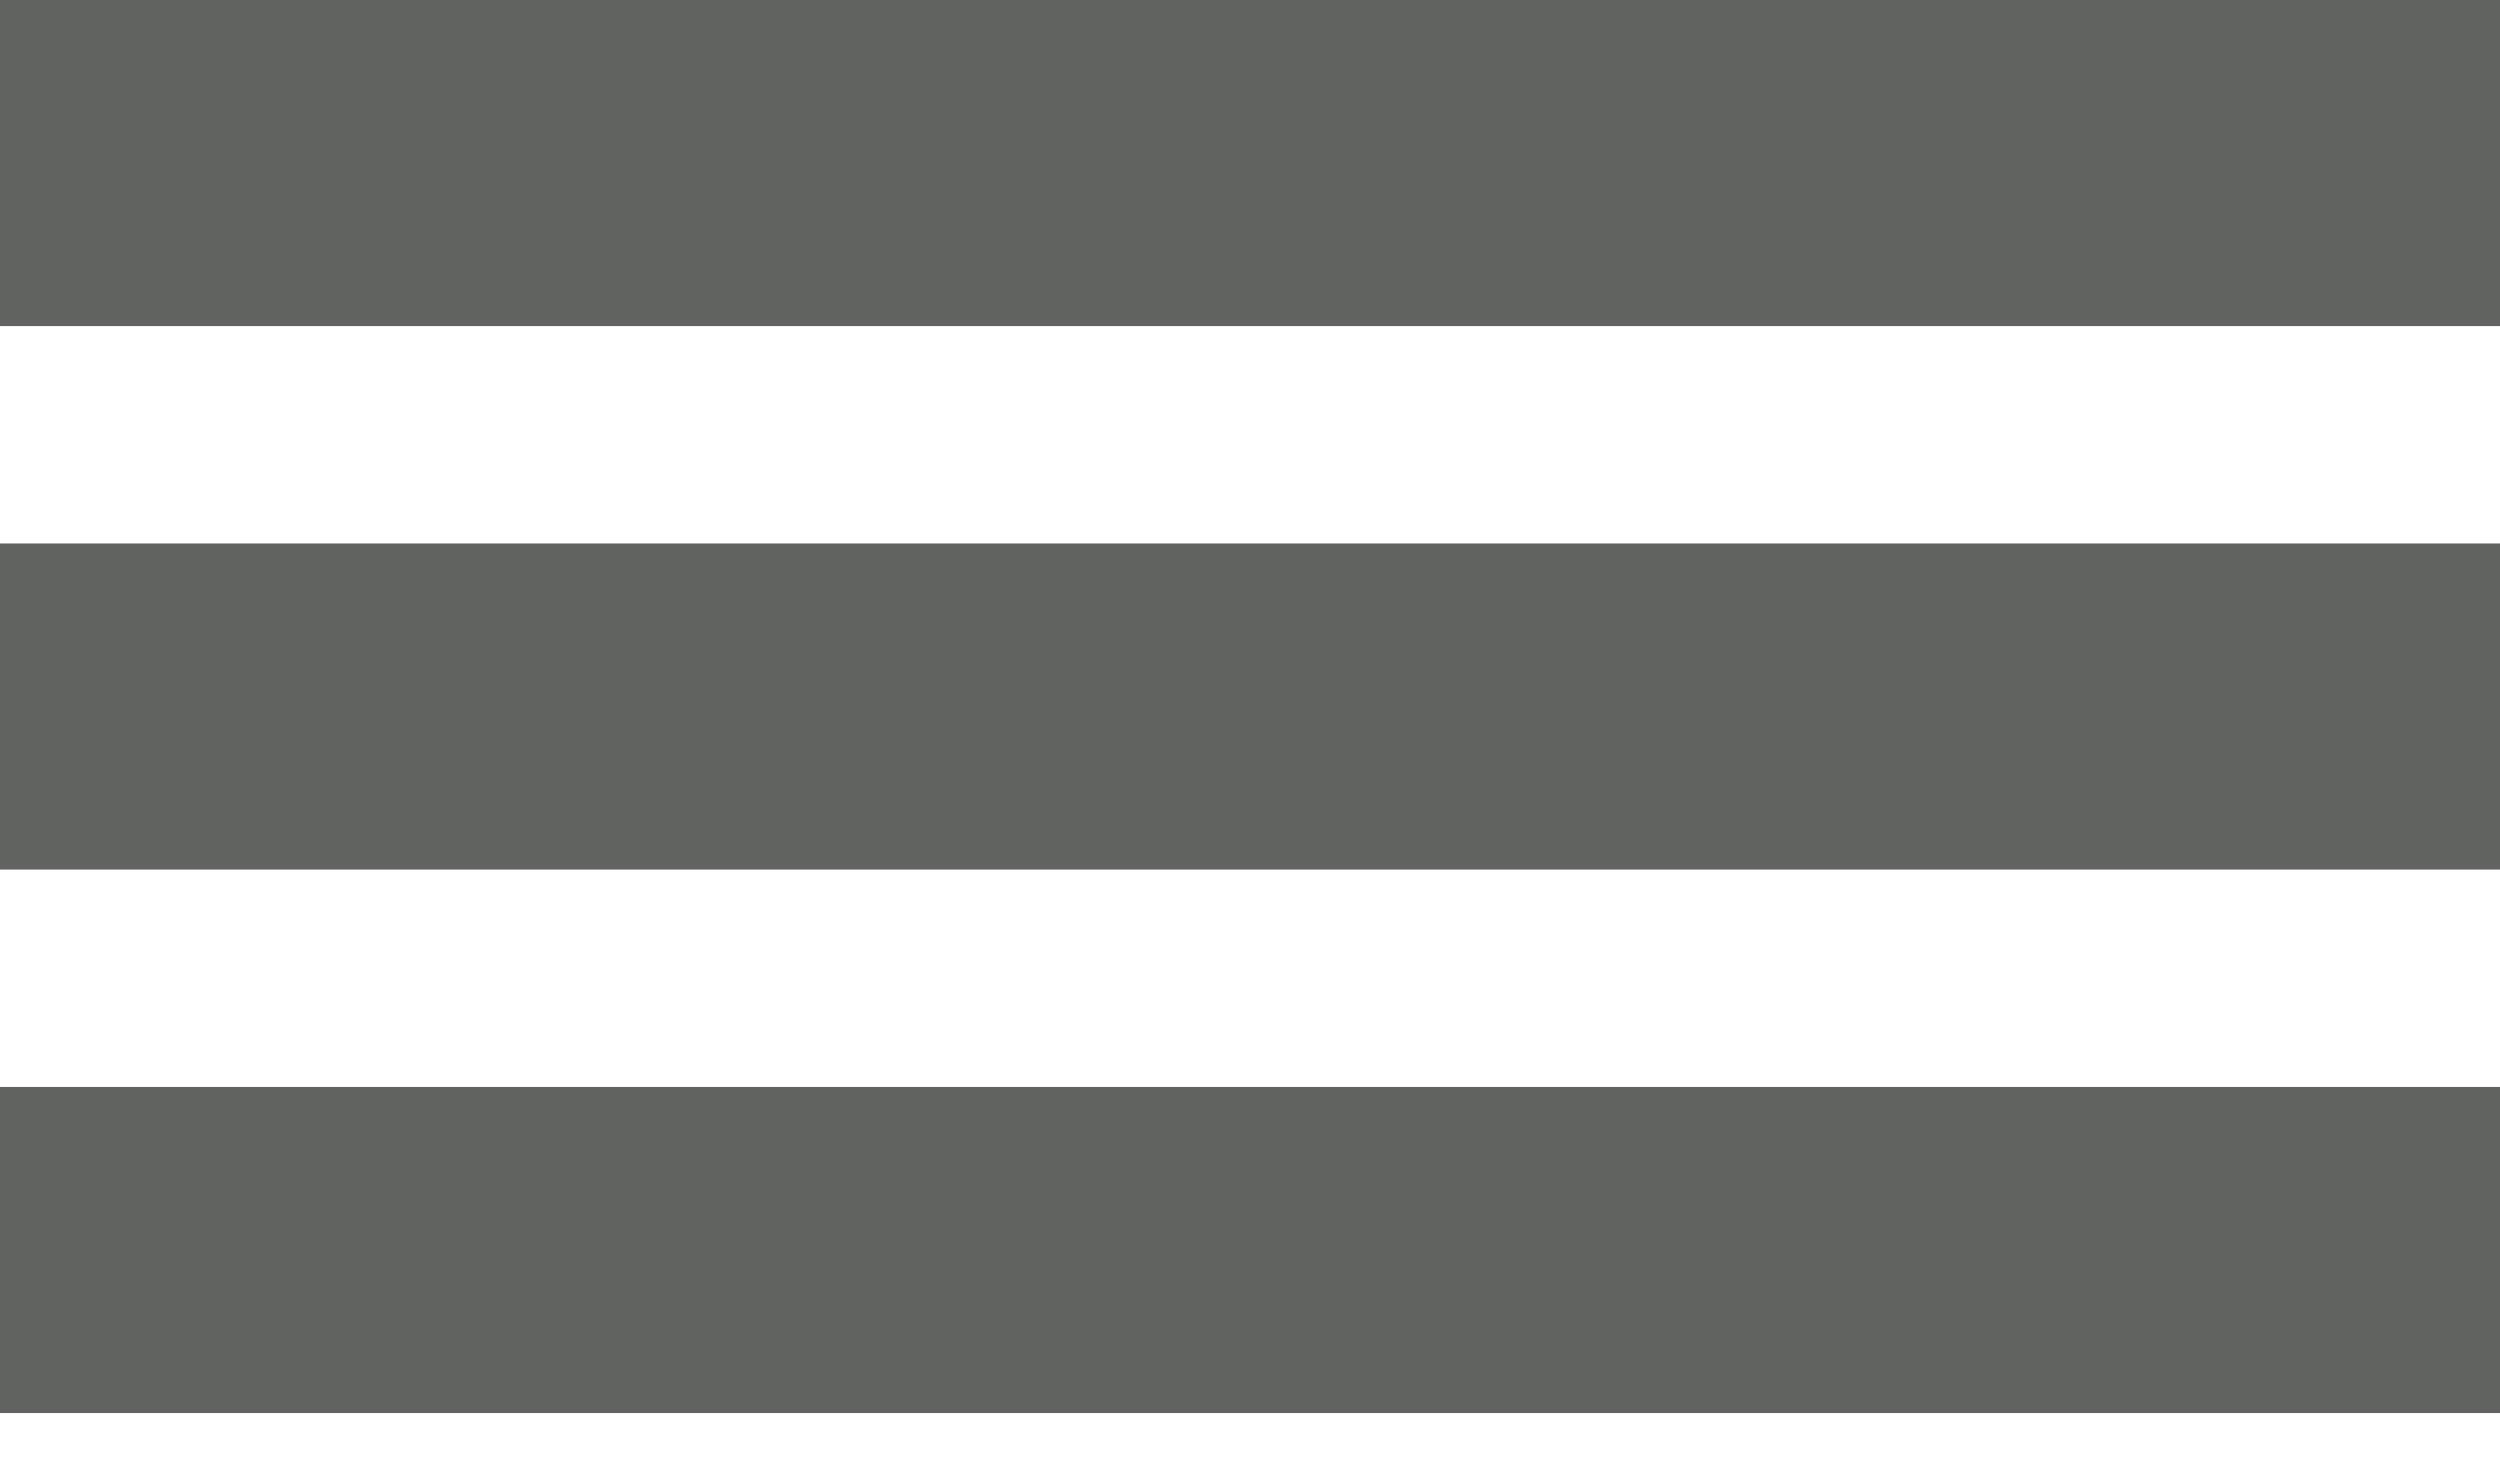
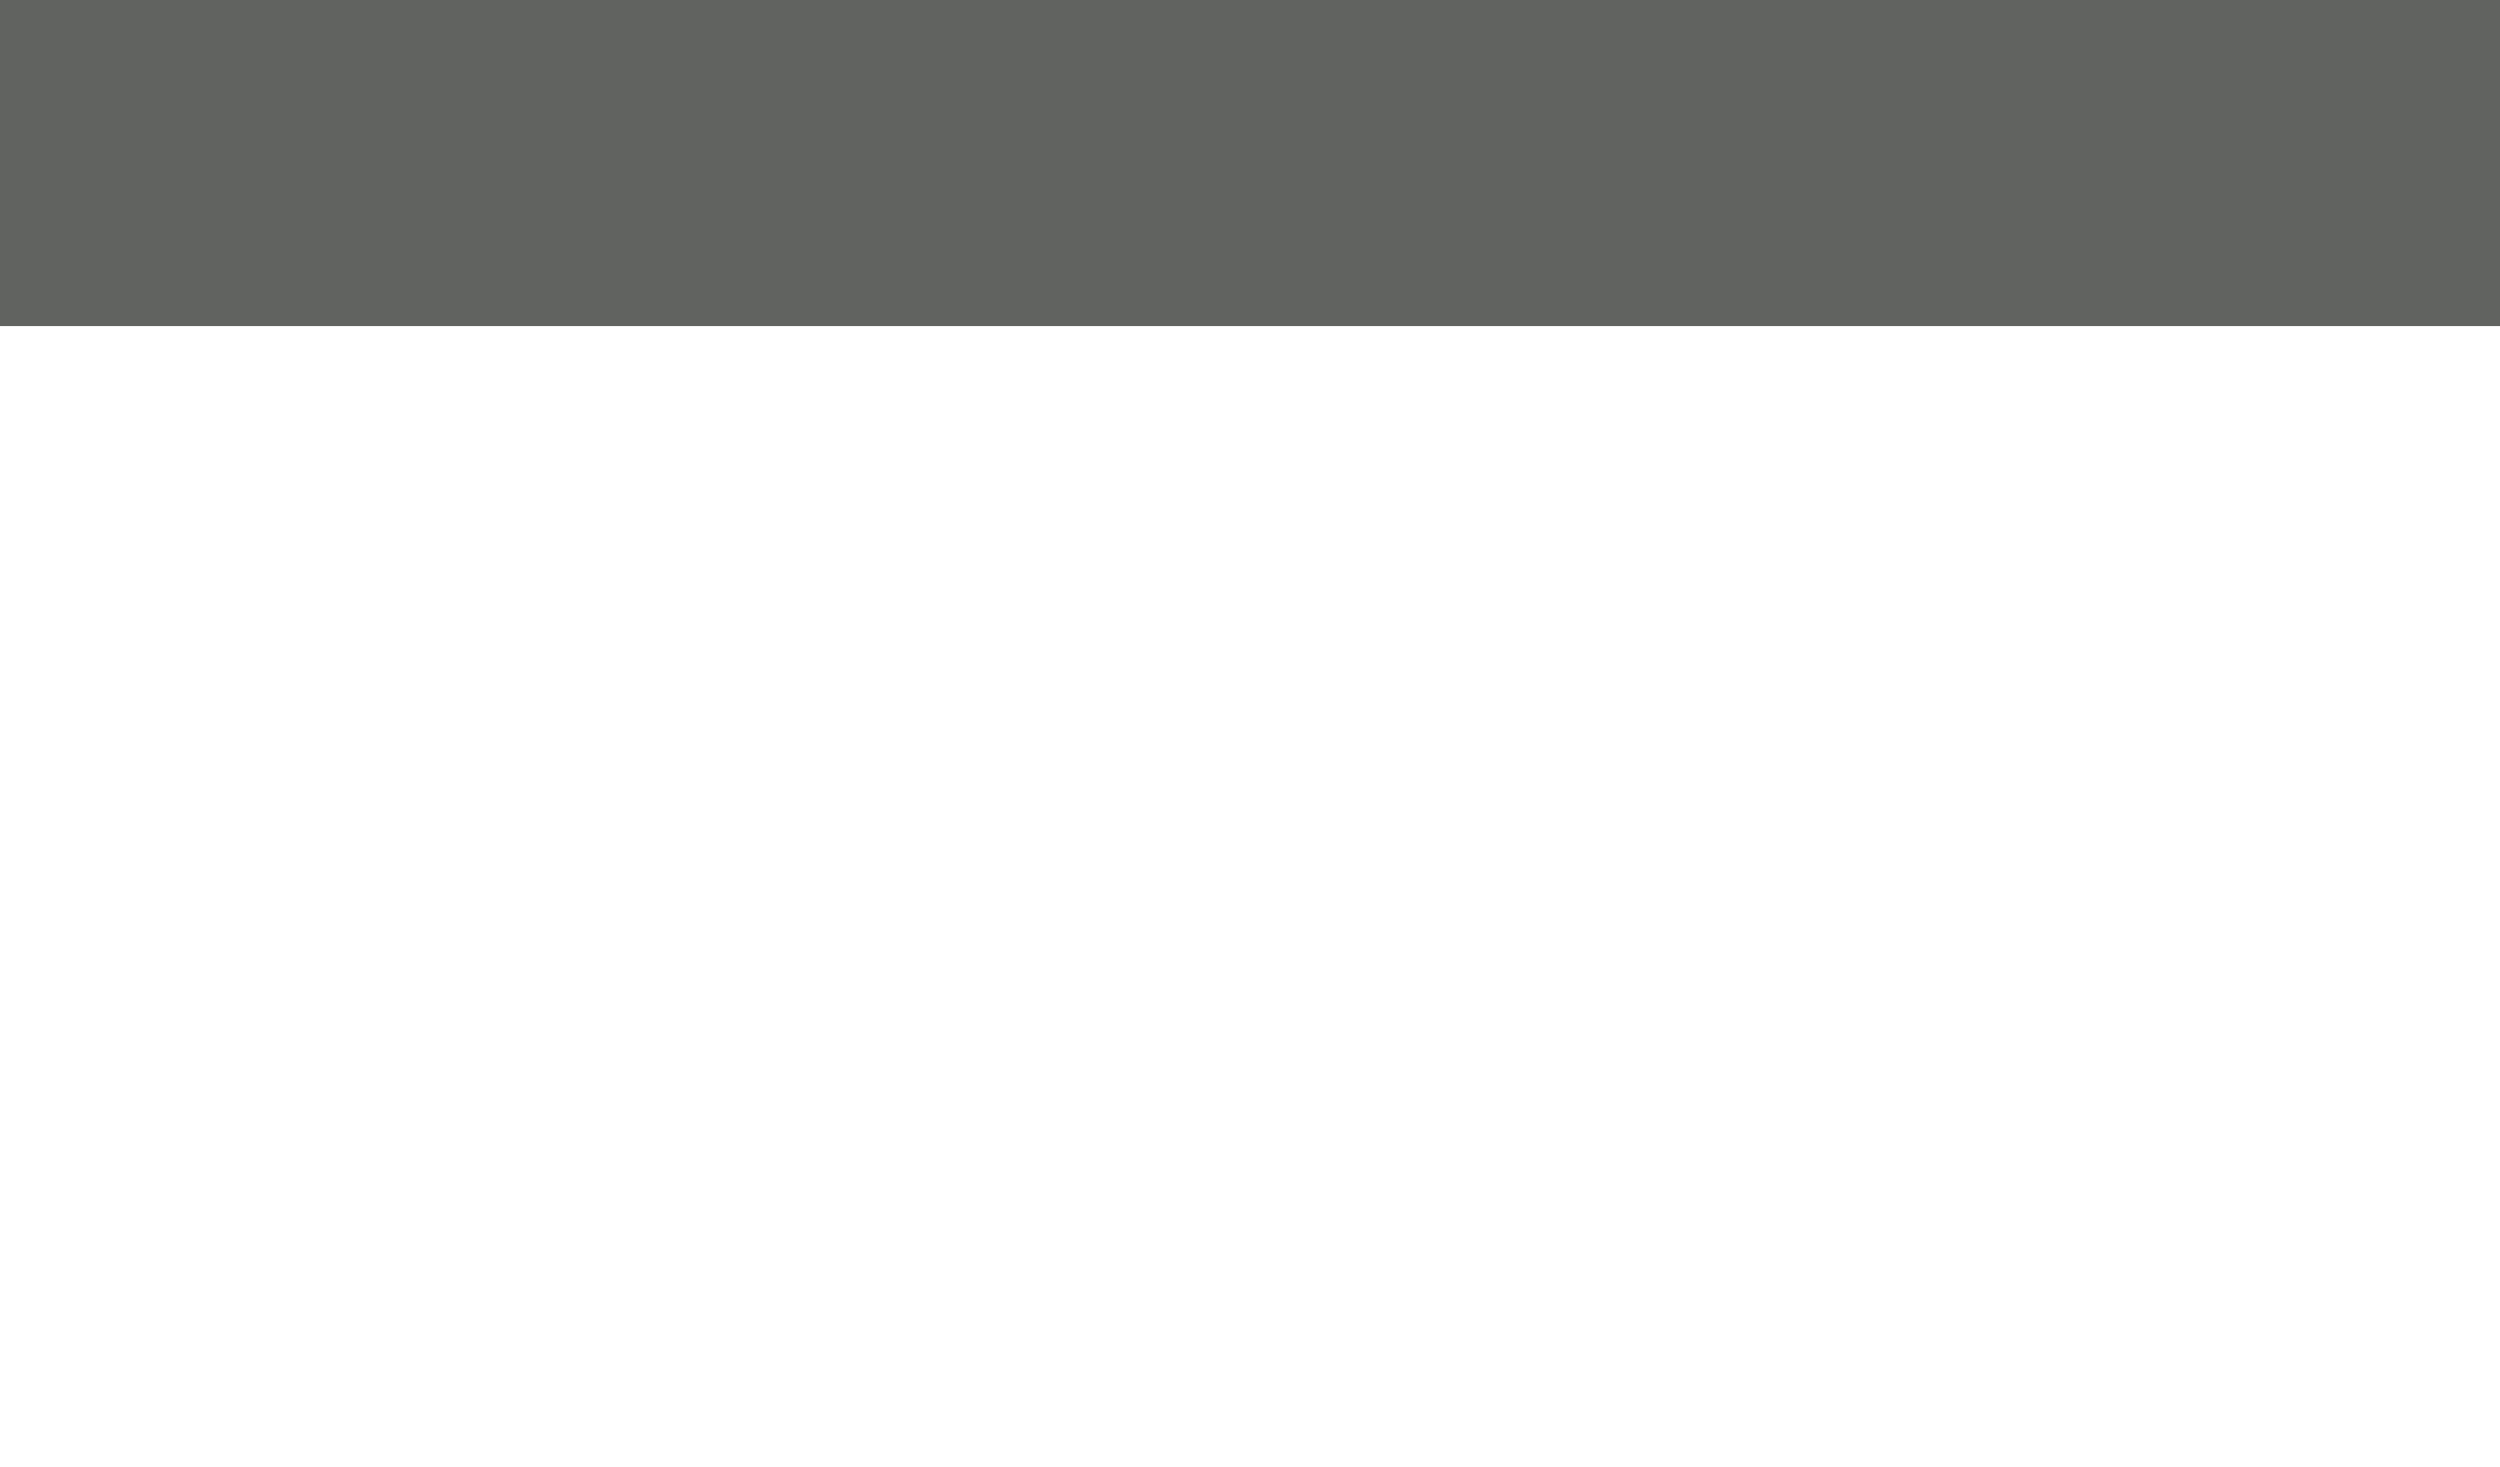
<svg xmlns="http://www.w3.org/2000/svg" version="1.1" baseProfile="tiny" id="Ebene_1" x="0px" y="0px" viewBox="0 0 46 27" xml:space="preserve">
-   <rect y="20" fill="#616360" width="46" height="6" />
-   <rect y="10" fill="#616360" width="46" height="6" />
  <rect y="0" fill="#616360" width="46" height="6" />
</svg>